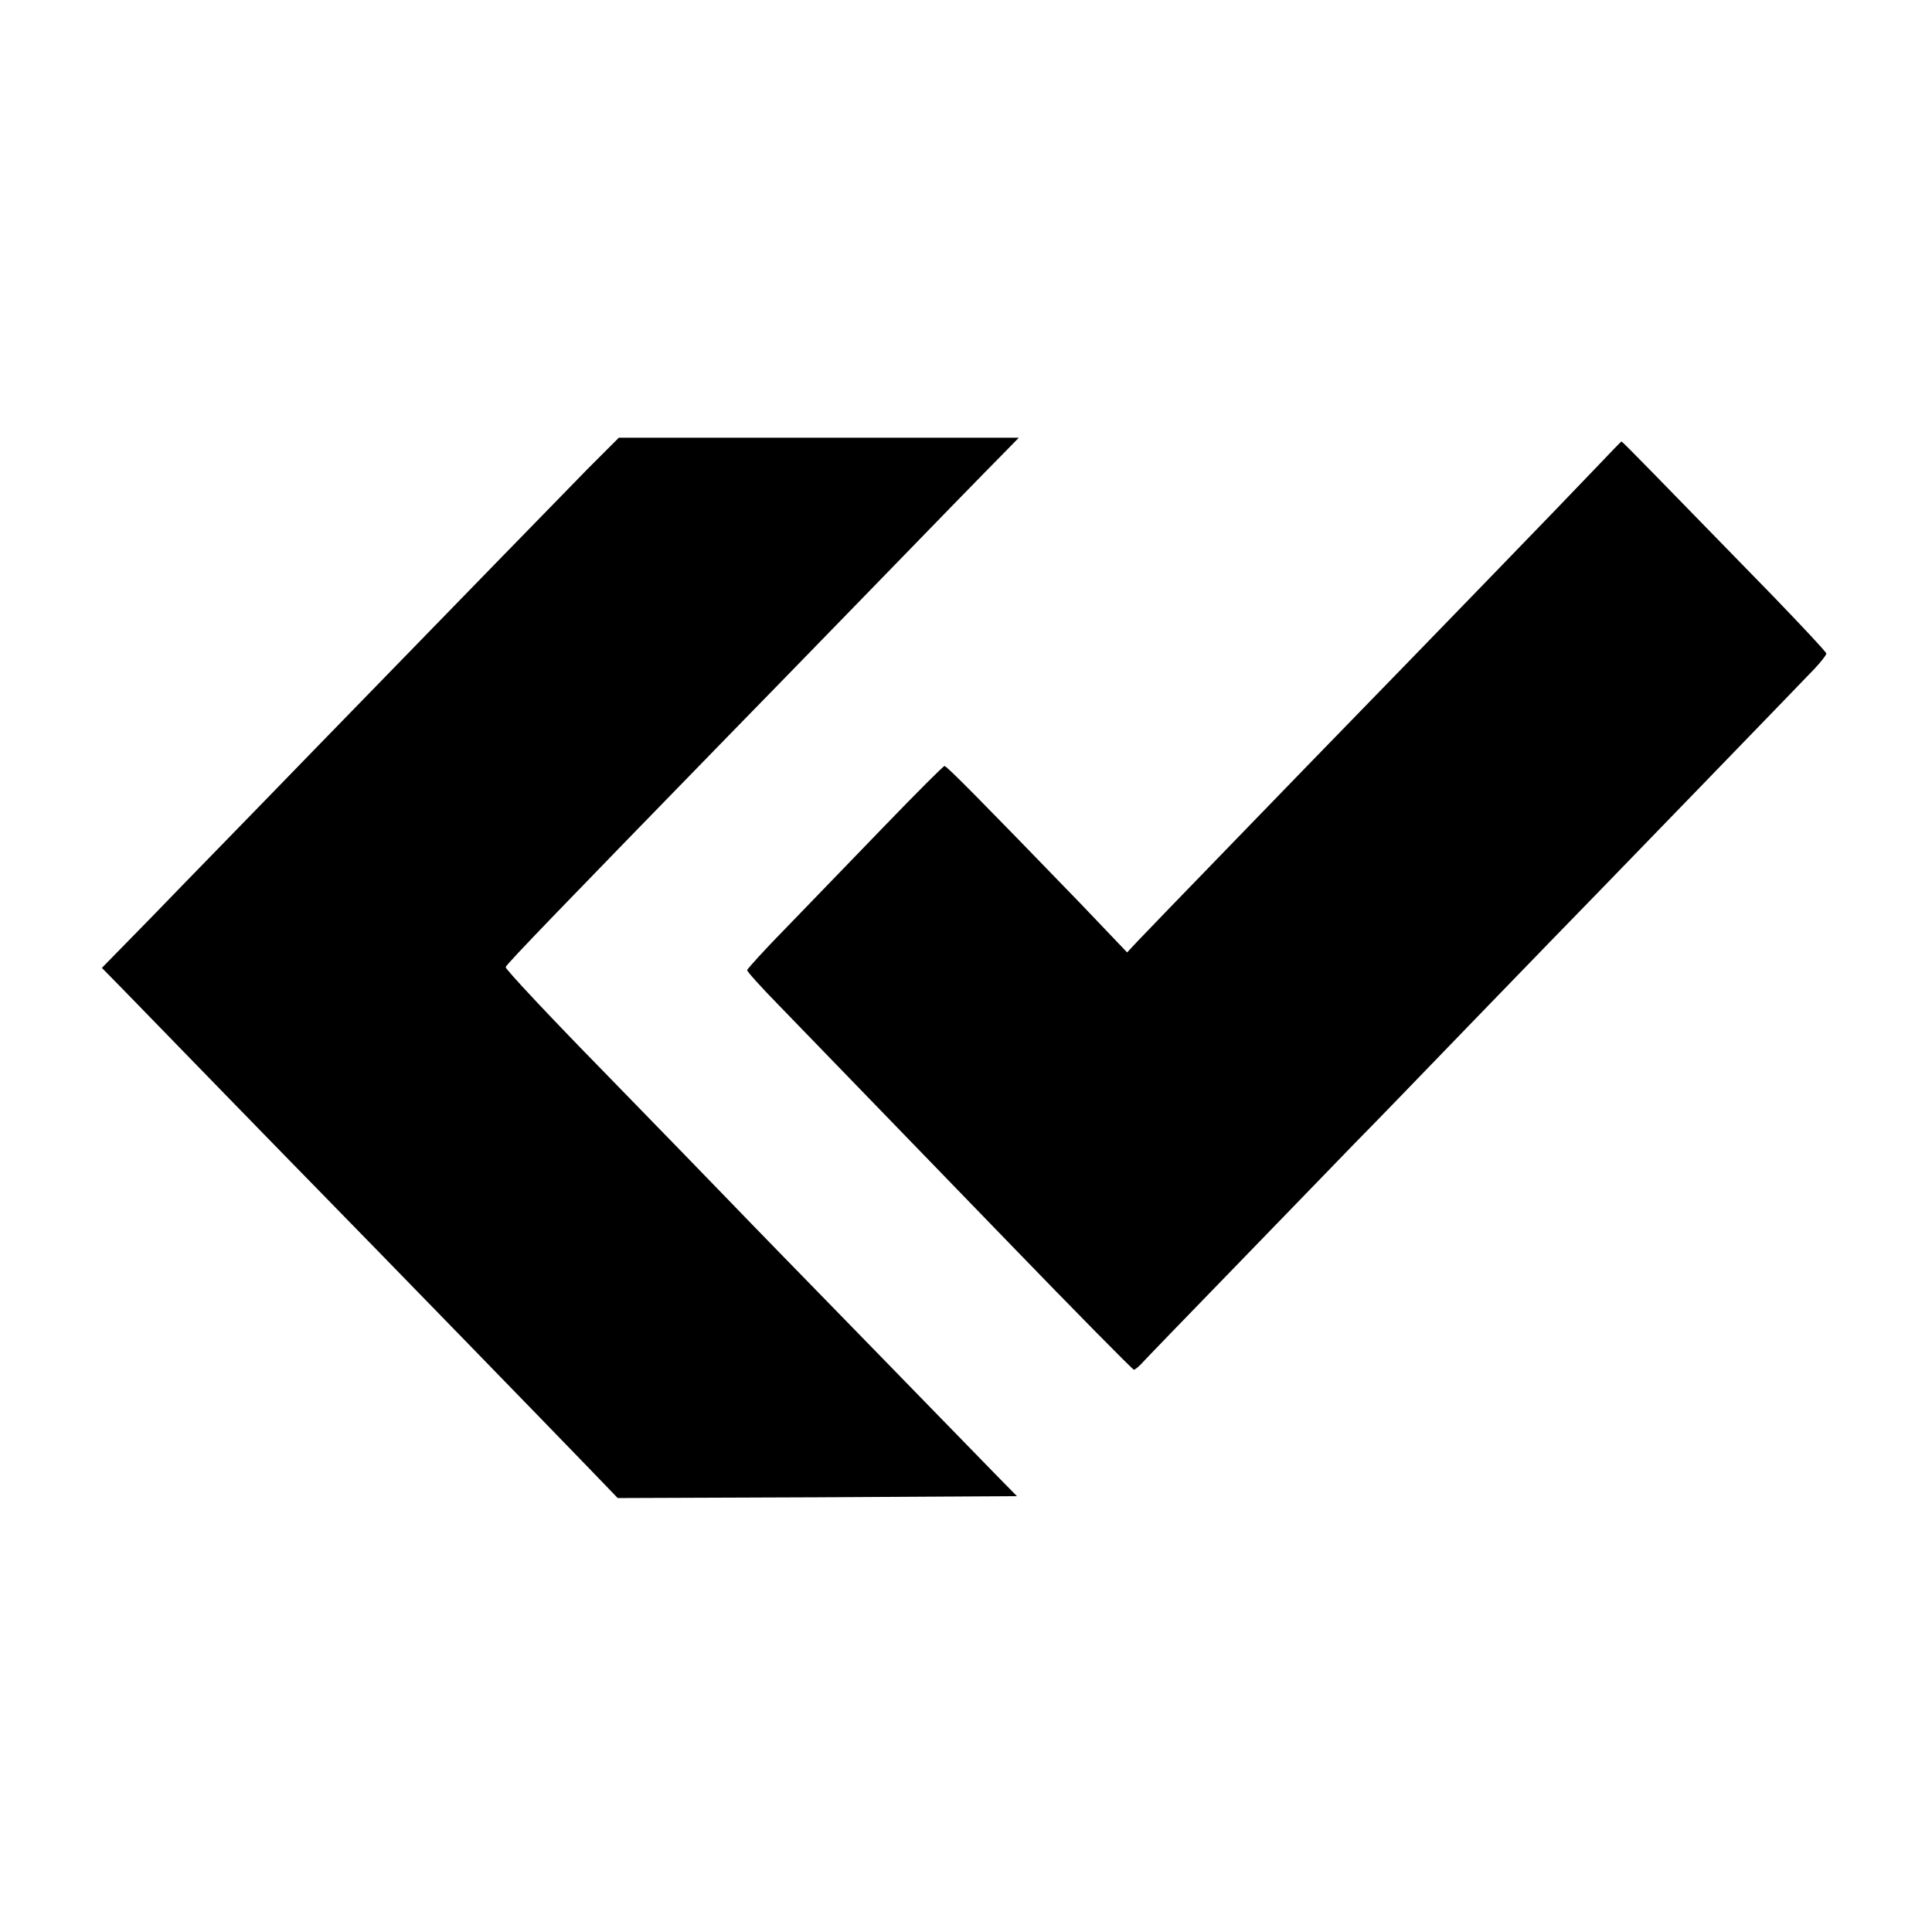
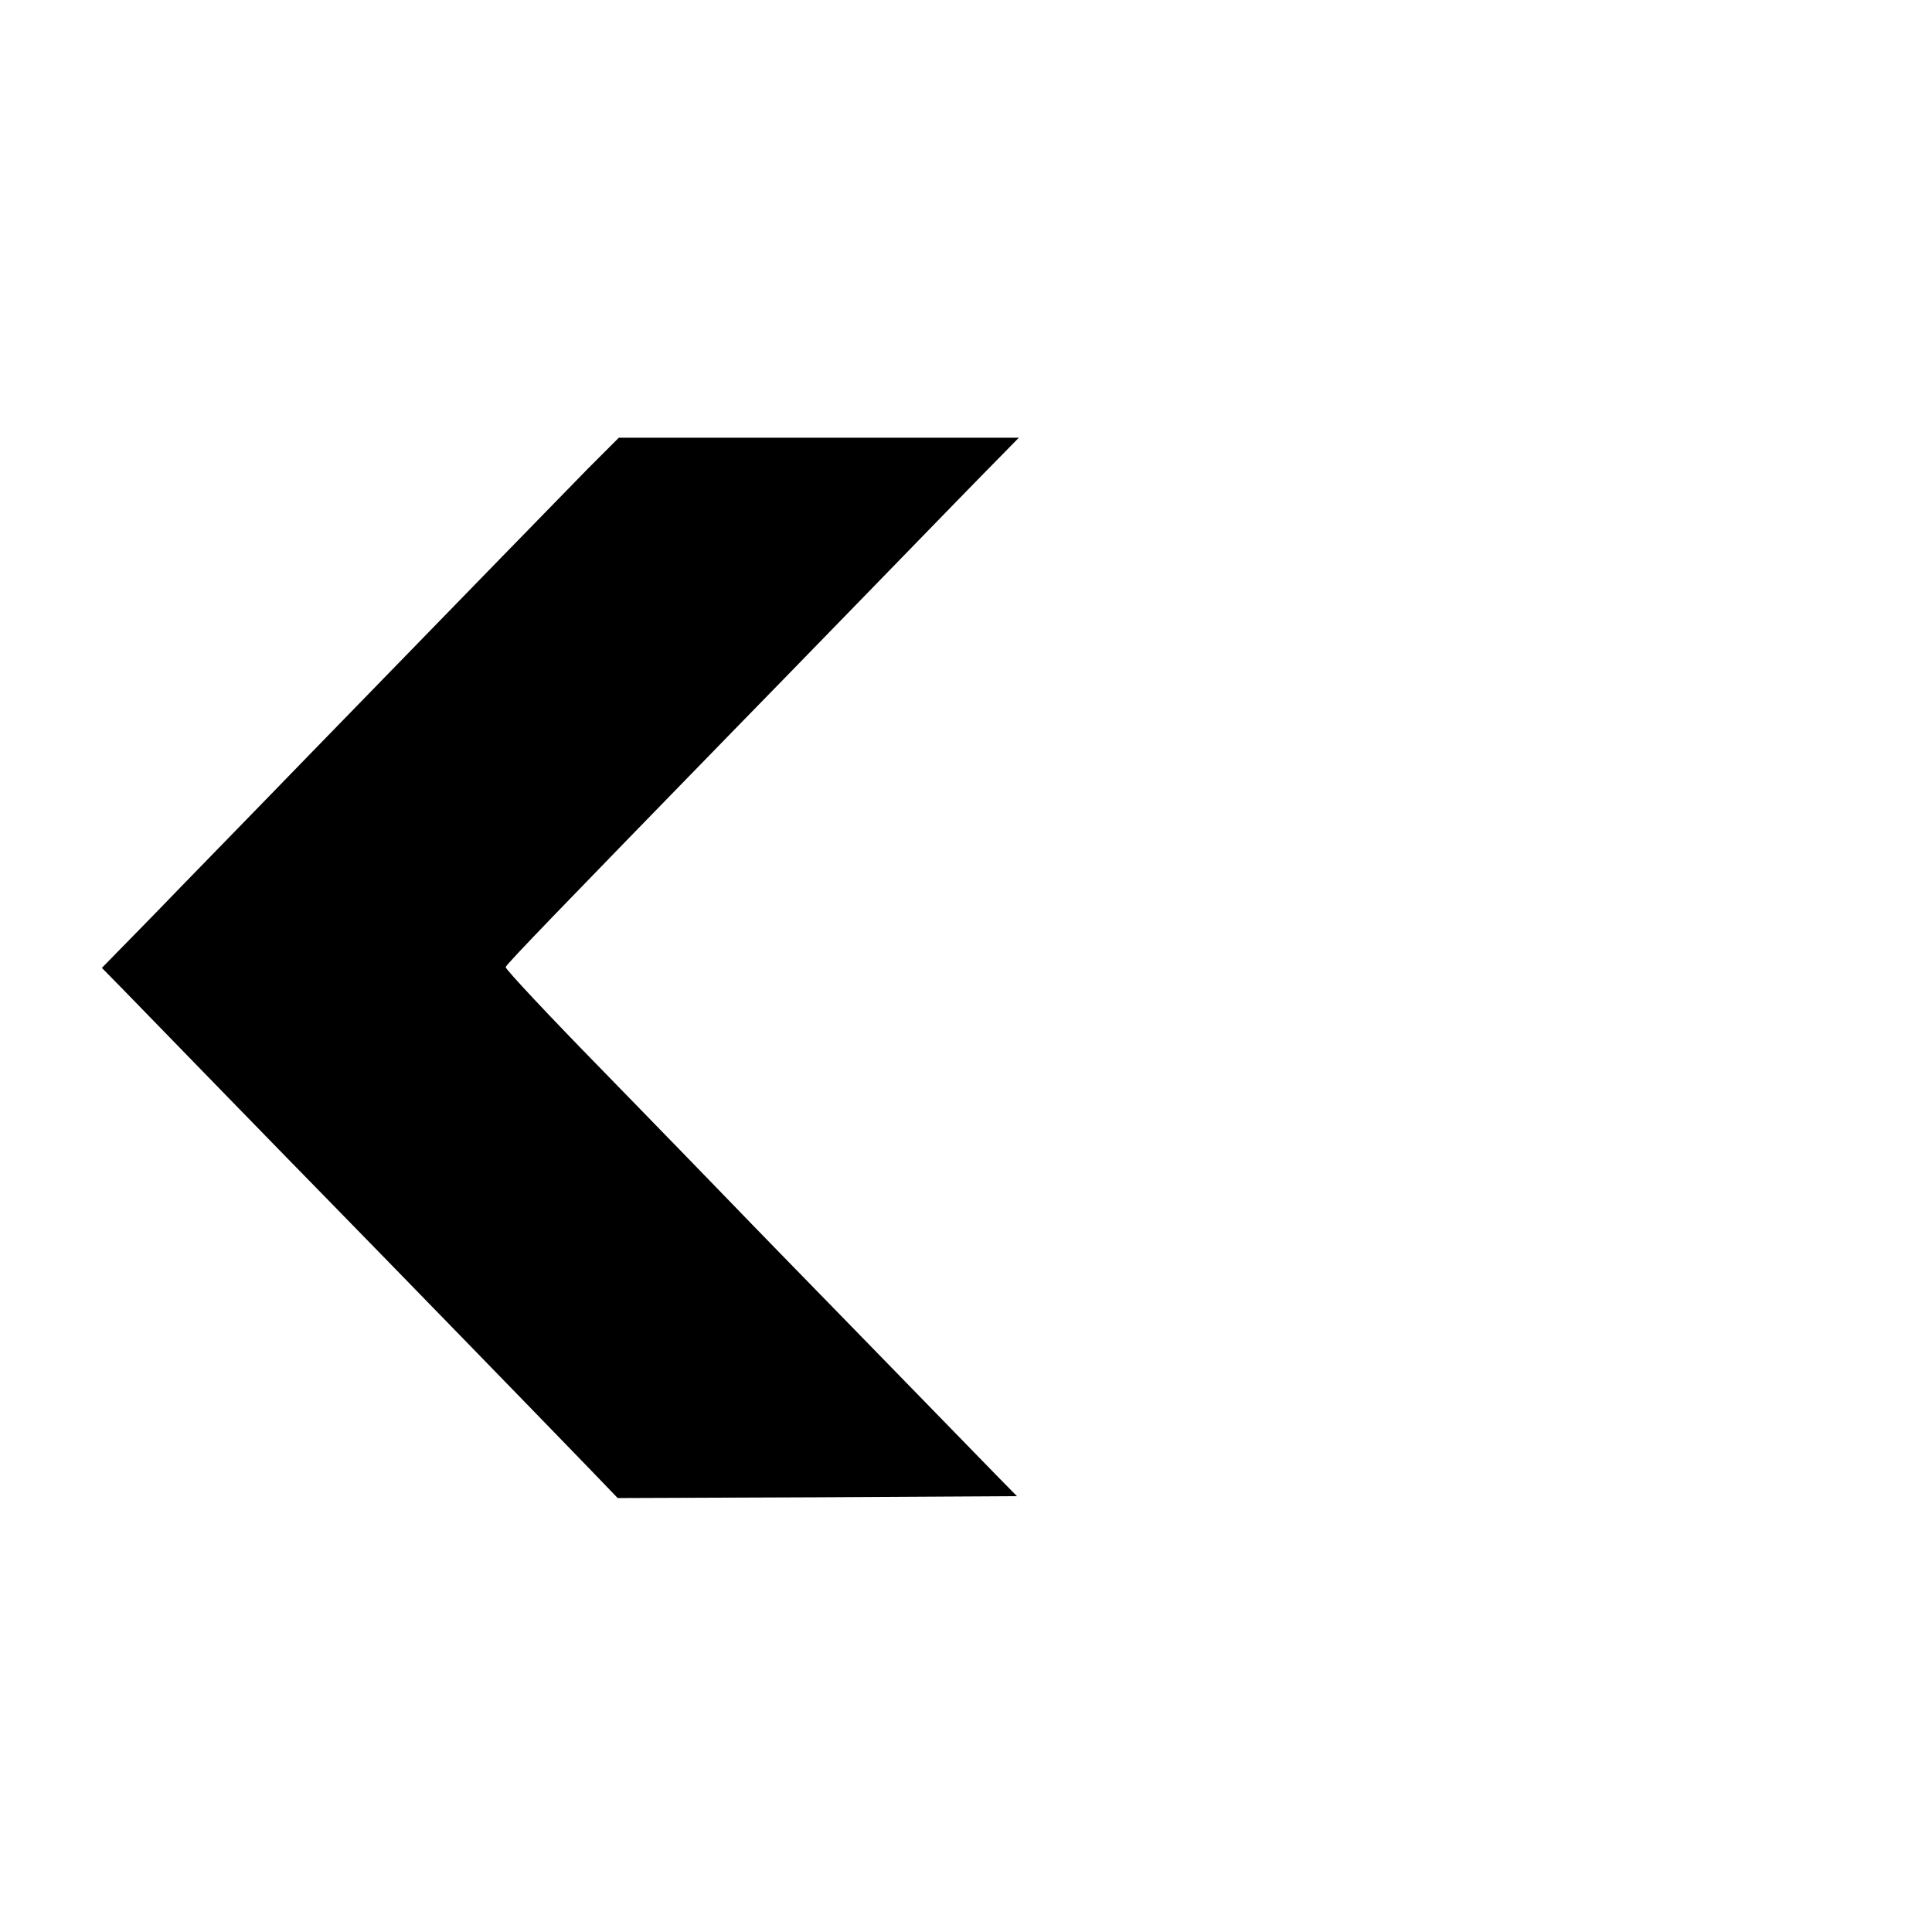
<svg xmlns="http://www.w3.org/2000/svg" version="1.0" width="512pt" height="512pt" viewBox="0 0 512 512" preserveAspectRatio="xMidYMid meet">
  <g transform="translate(0,512) scale(0.1,-0.1)" fill="#000000" stroke="none">
    <path d="M1557 3877 c-86 -88 -277 -284 -737 -757 -151 -156 -337 -346 -412 -424 l-138 -141 54 -55 c136 -140 458 -471 521 -535 144 -147 636 -653 713 -733 l79 -82 529 2 529 3 -55 56 c-30 31 -182 187 -336 345 -155 159 -319 327 -364 374 -45 47 -199 205 -342 352 -143 146 -259 270 -258 275 1 7 156 167 600 623 41 42 208 213 370 380 162 167 316 325 343 352 l47 48 -530 0 -530 0 -83 -83z" />
-     <path d="M4231 3882 c-35 -37 -170 -177 -301 -312 -131 -135 -279 -288 -330 -340 -51 -52 -197 -203 -325 -335 -128 -132 -245 -253 -260 -269 l-28 -30 -124 130 c-265 274 -354 364 -360 364 -3 0 -74 -71 -157 -157 -83 -86 -199 -206 -258 -267 -60 -61 -108 -114 -108 -117 0 -4 37 -45 83 -92 68 -70 342 -353 612 -632 173 -179 327 -335 330 -335 2 0 10 6 17 13 7 8 123 128 258 267 135 139 274 283 310 320 36 36 180 185 320 330 140 145 287 296 325 335 67 69 505 521 573 592 17 18 32 37 32 41 0 4 -64 72 -141 152 -310 318 -399 410 -402 410 -1 0 -31 -31 -66 -68z" />
  </g>
</svg>